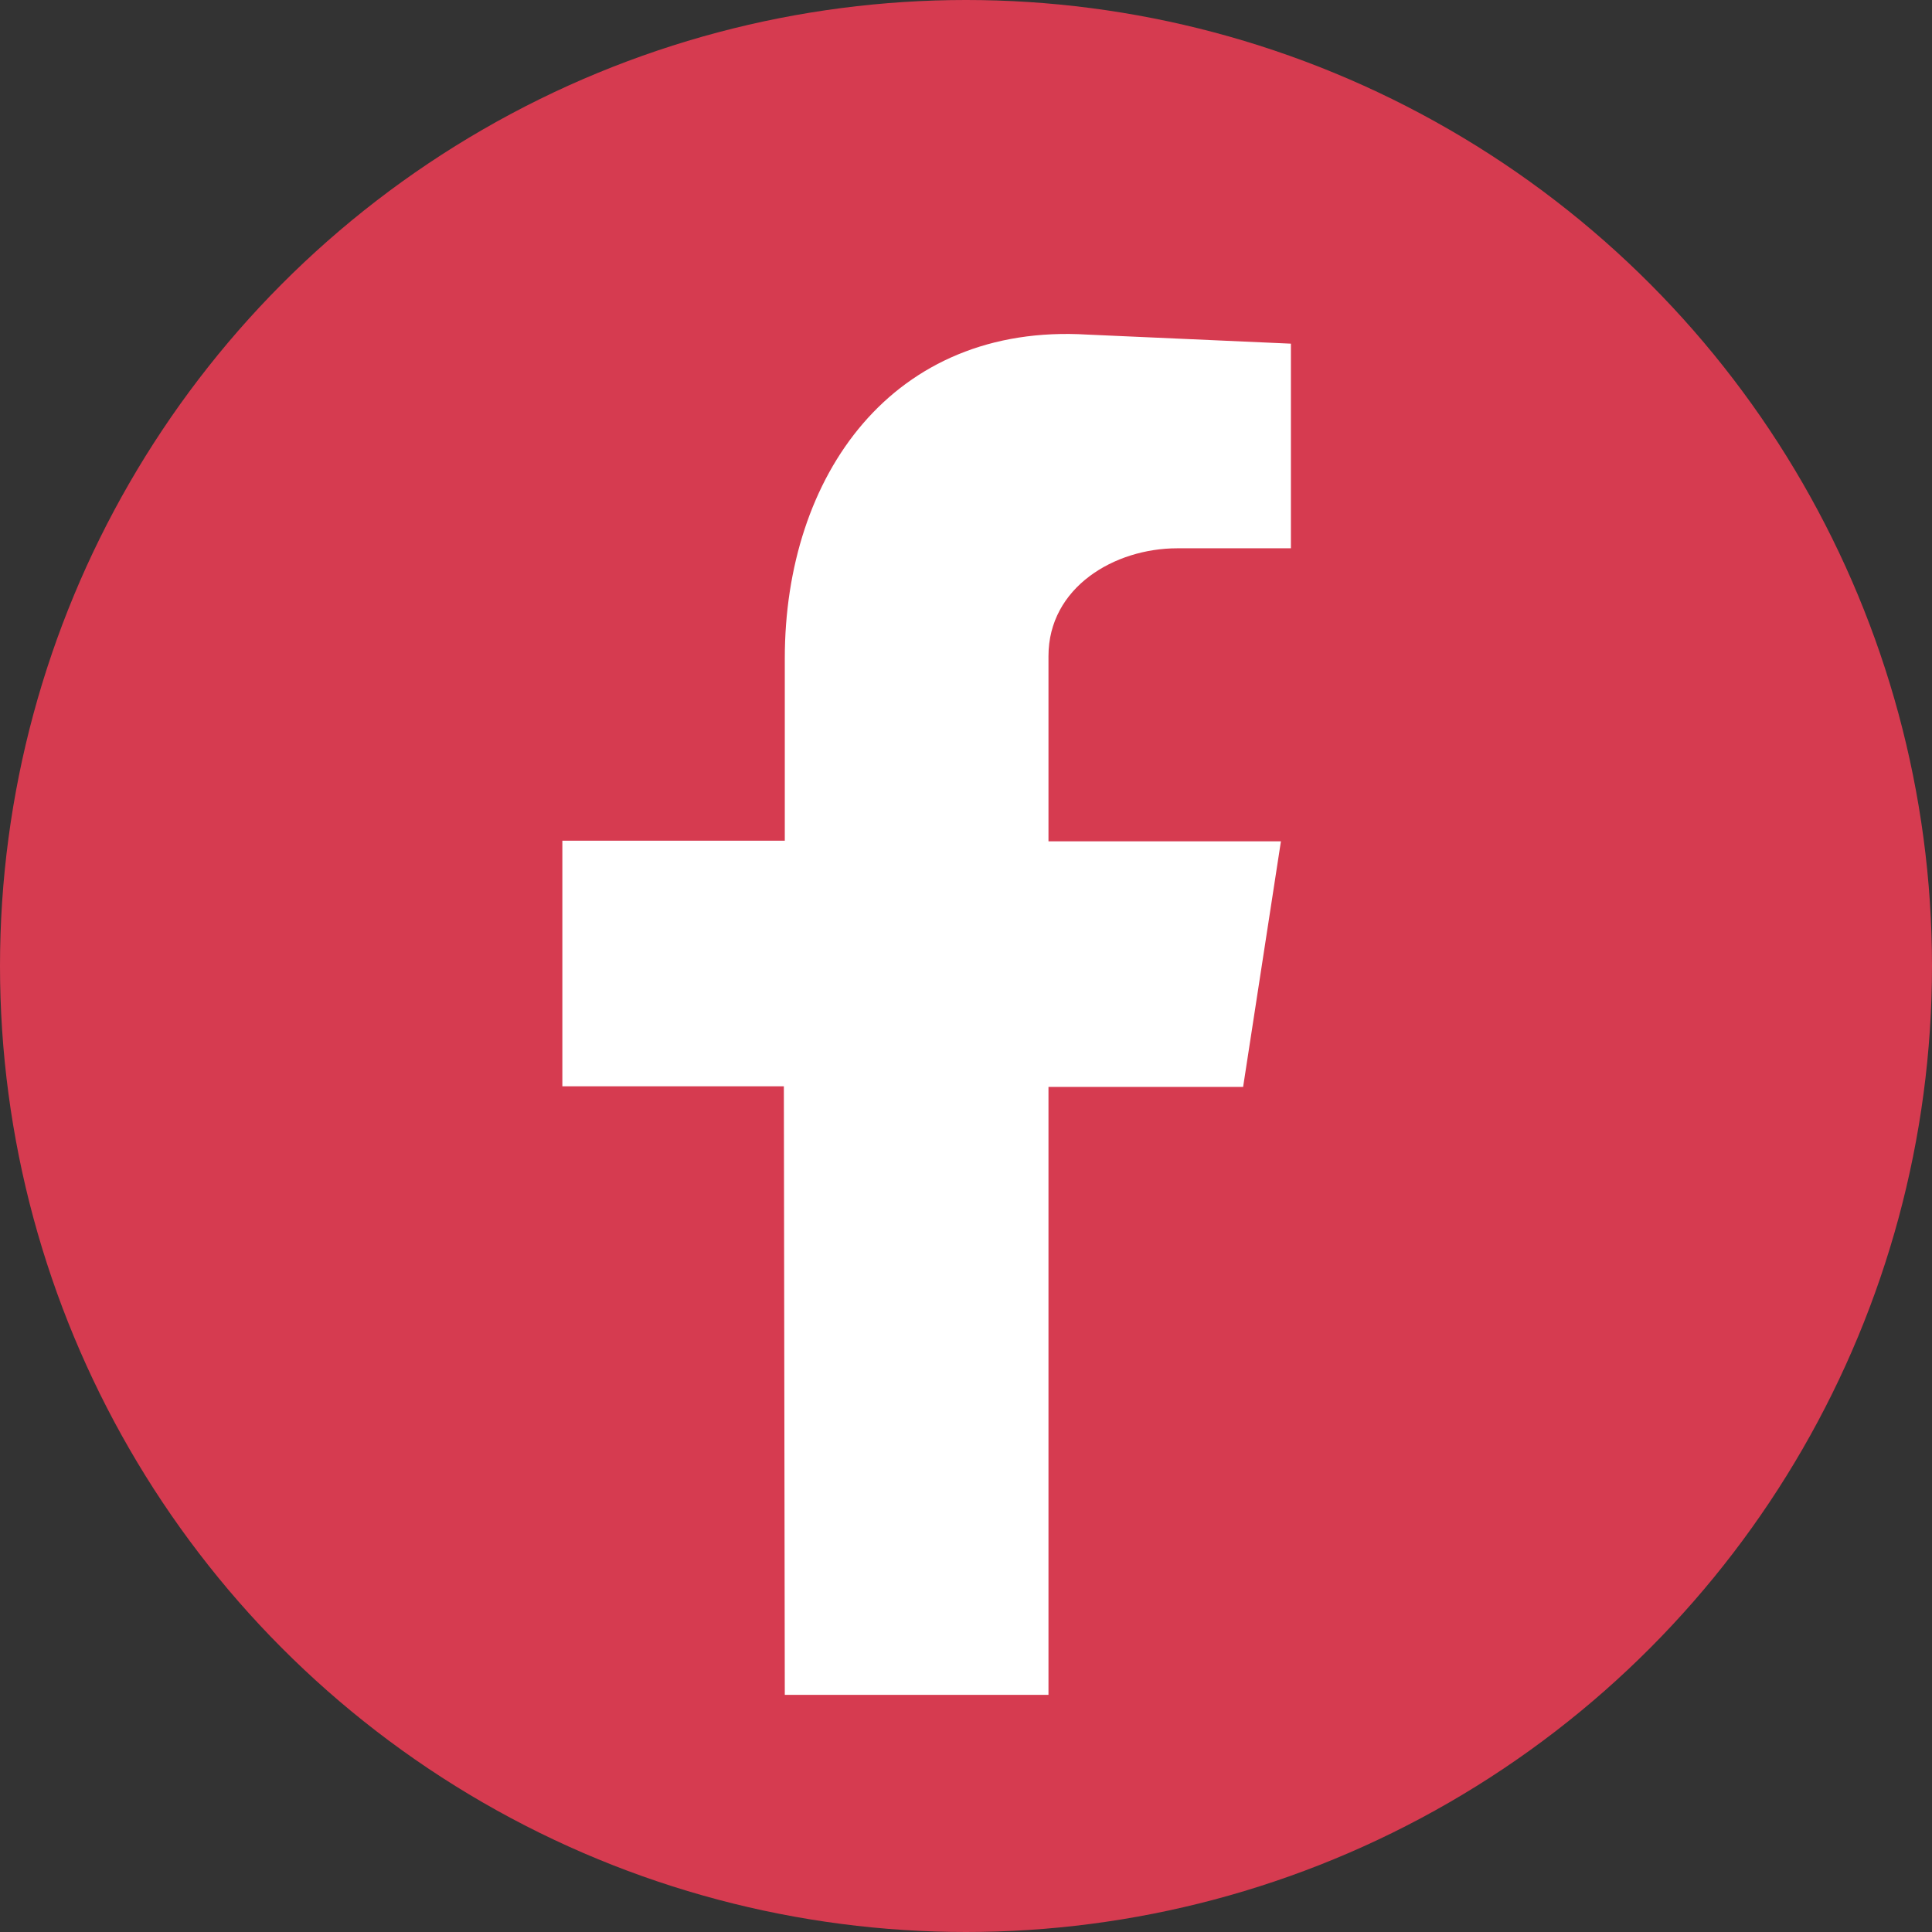
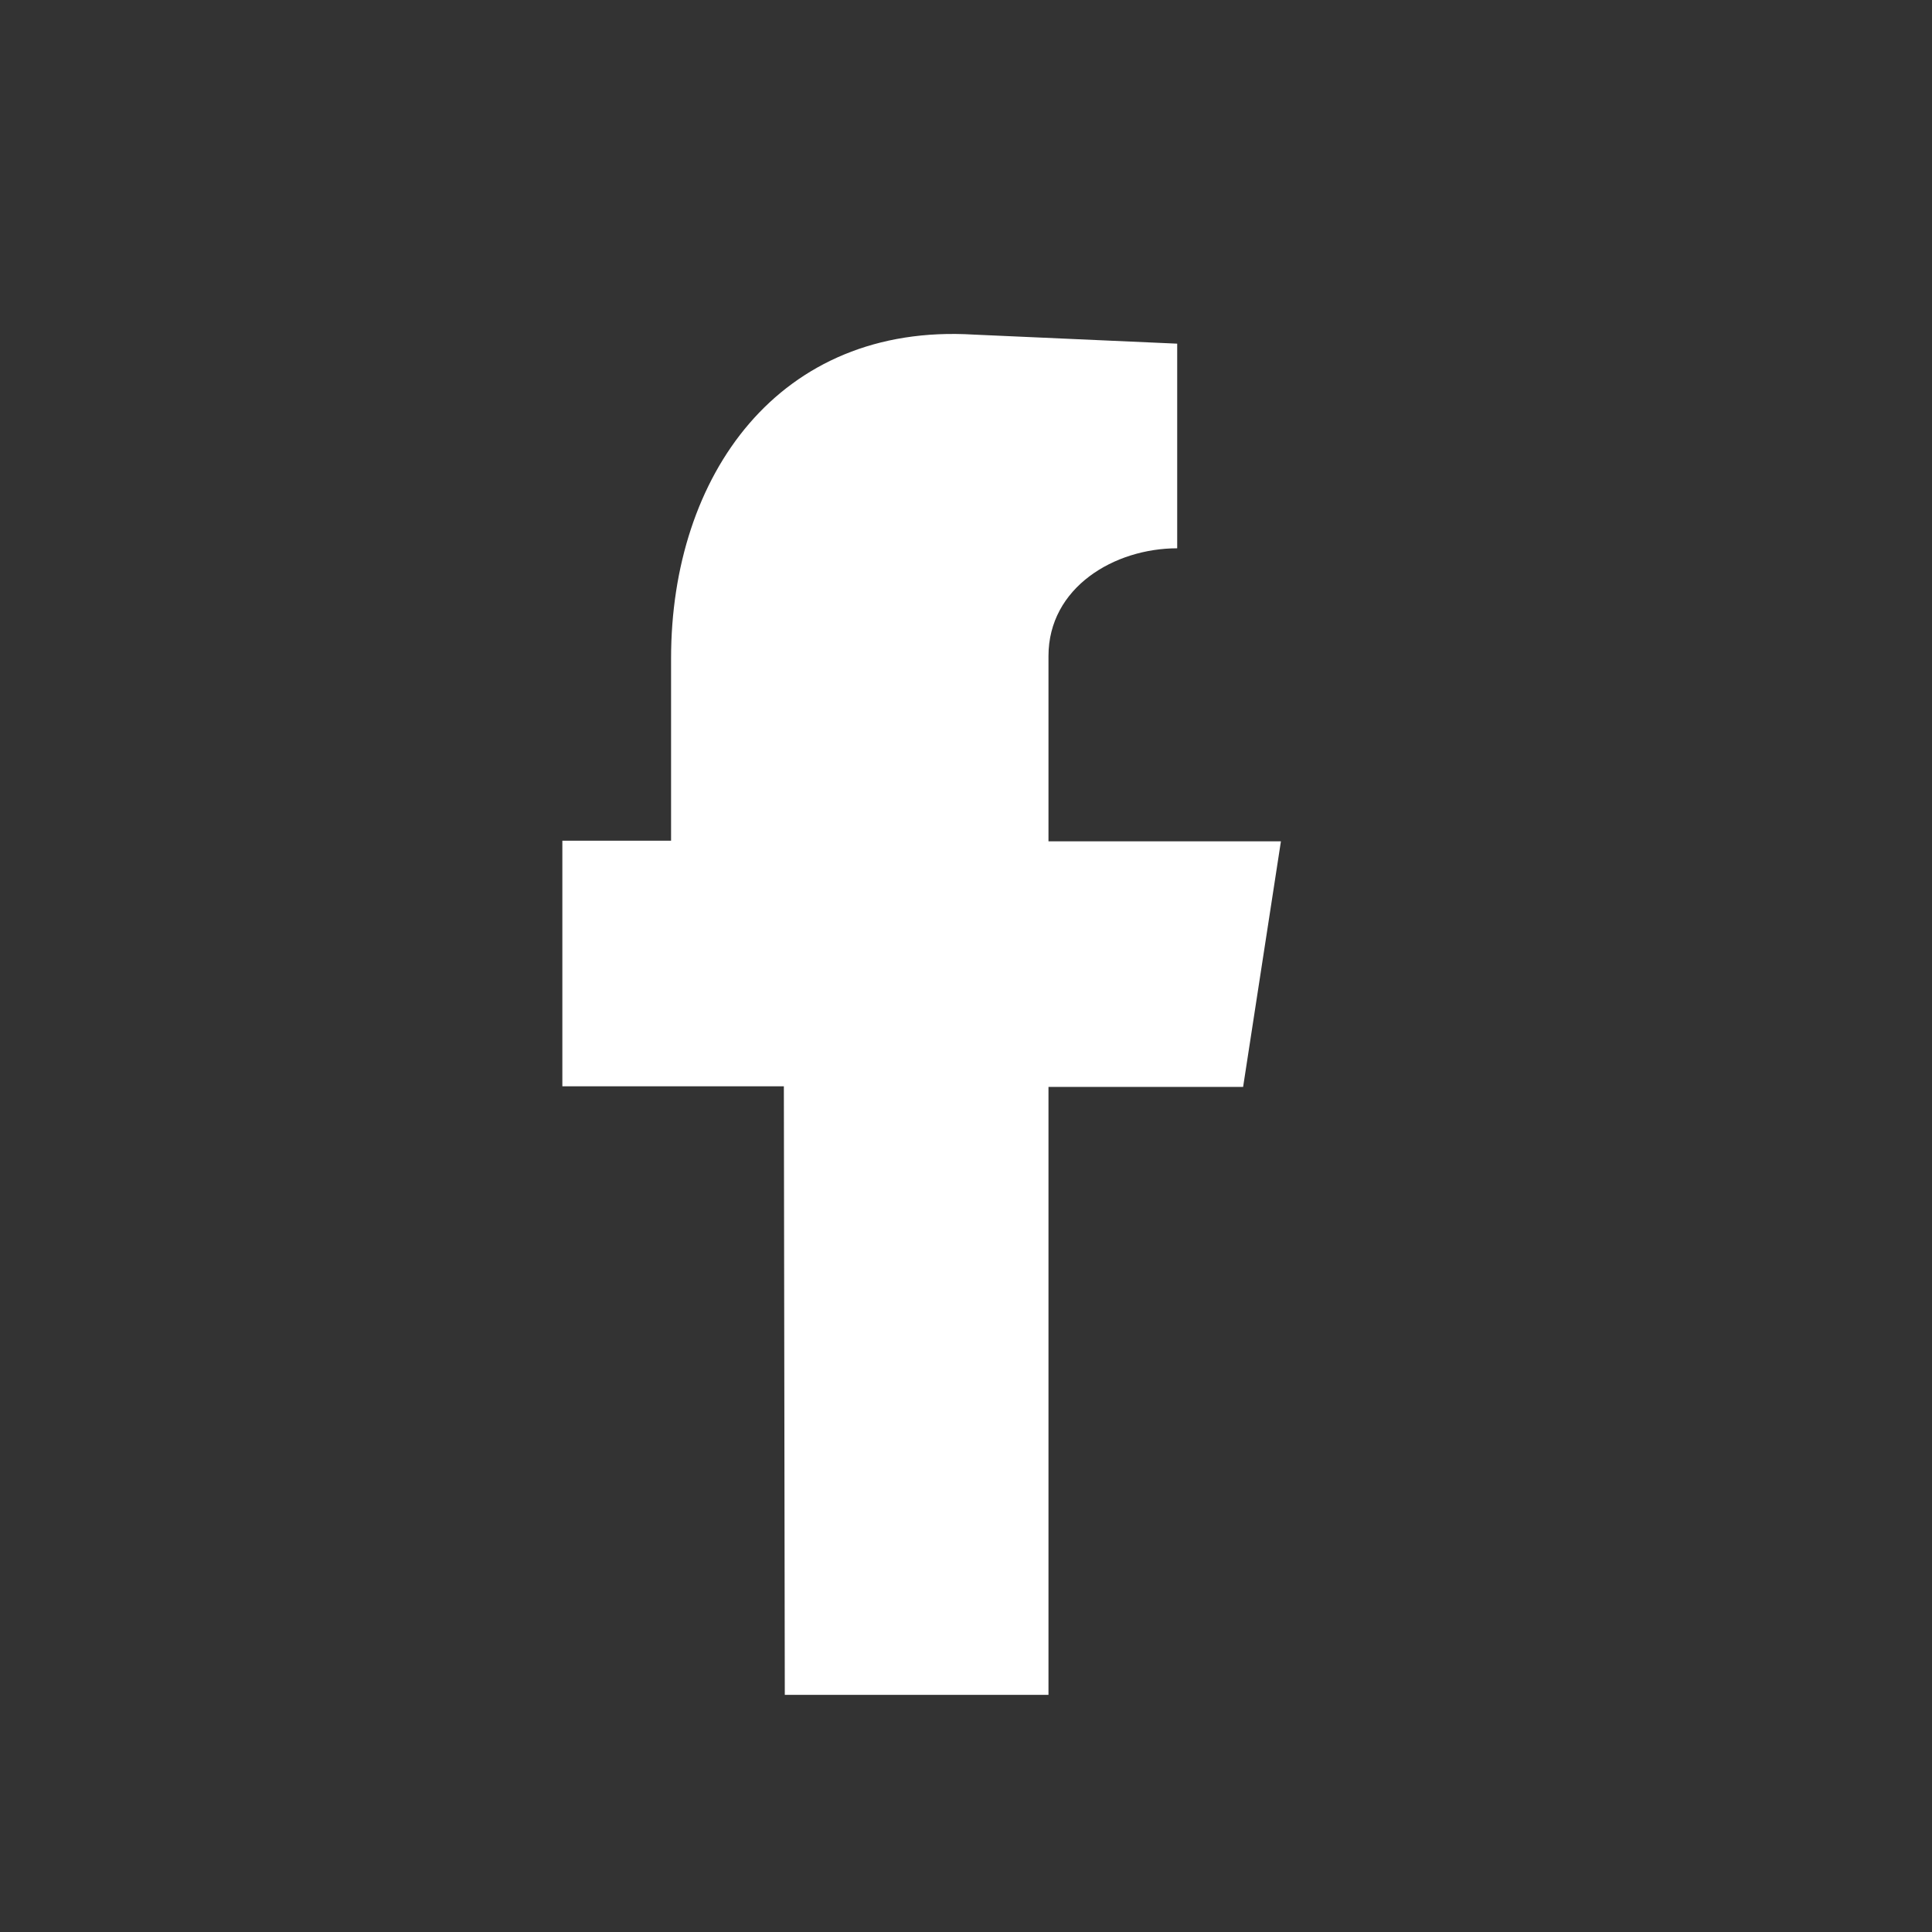
<svg xmlns="http://www.w3.org/2000/svg" viewBox="0 0 61.84 61.84">
  <rect x="0" y="0" width="61.84" height="61.84" fill="#333333" stroke="none" />
  <defs>
    <style>.cls-1{fill:#d63b50;}.cls-2{fill:#fff;fill-rule:evenodd;}</style>
  </defs>
  <g id="Camada_2" data-name="Camada 2">
    <g id="Camada_1-2" data-name="Camada 1">
-       <circle class="cls-1" cx="30.92" cy="30.92" r="30.92" />
-       <path class="cls-2" d="M25.12,54.25h8.44V34.79h6.23L41,26.93H33.56V21c0-2.2,2.11-3.45,4.12-3.45h3.64V11l-6.51-.29c-6.24-.38-9.69,4.51-9.69,10.36v5.84H18v7.86h7.09Z" />
+       <path class="cls-2" d="M25.12,54.25h8.44V34.79h6.23L41,26.93H33.56V21c0-2.2,2.11-3.45,4.12-3.45V11l-6.51-.29c-6.24-.38-9.69,4.51-9.69,10.36v5.84H18v7.86h7.09Z" />
    </g>
  </g>
</svg>